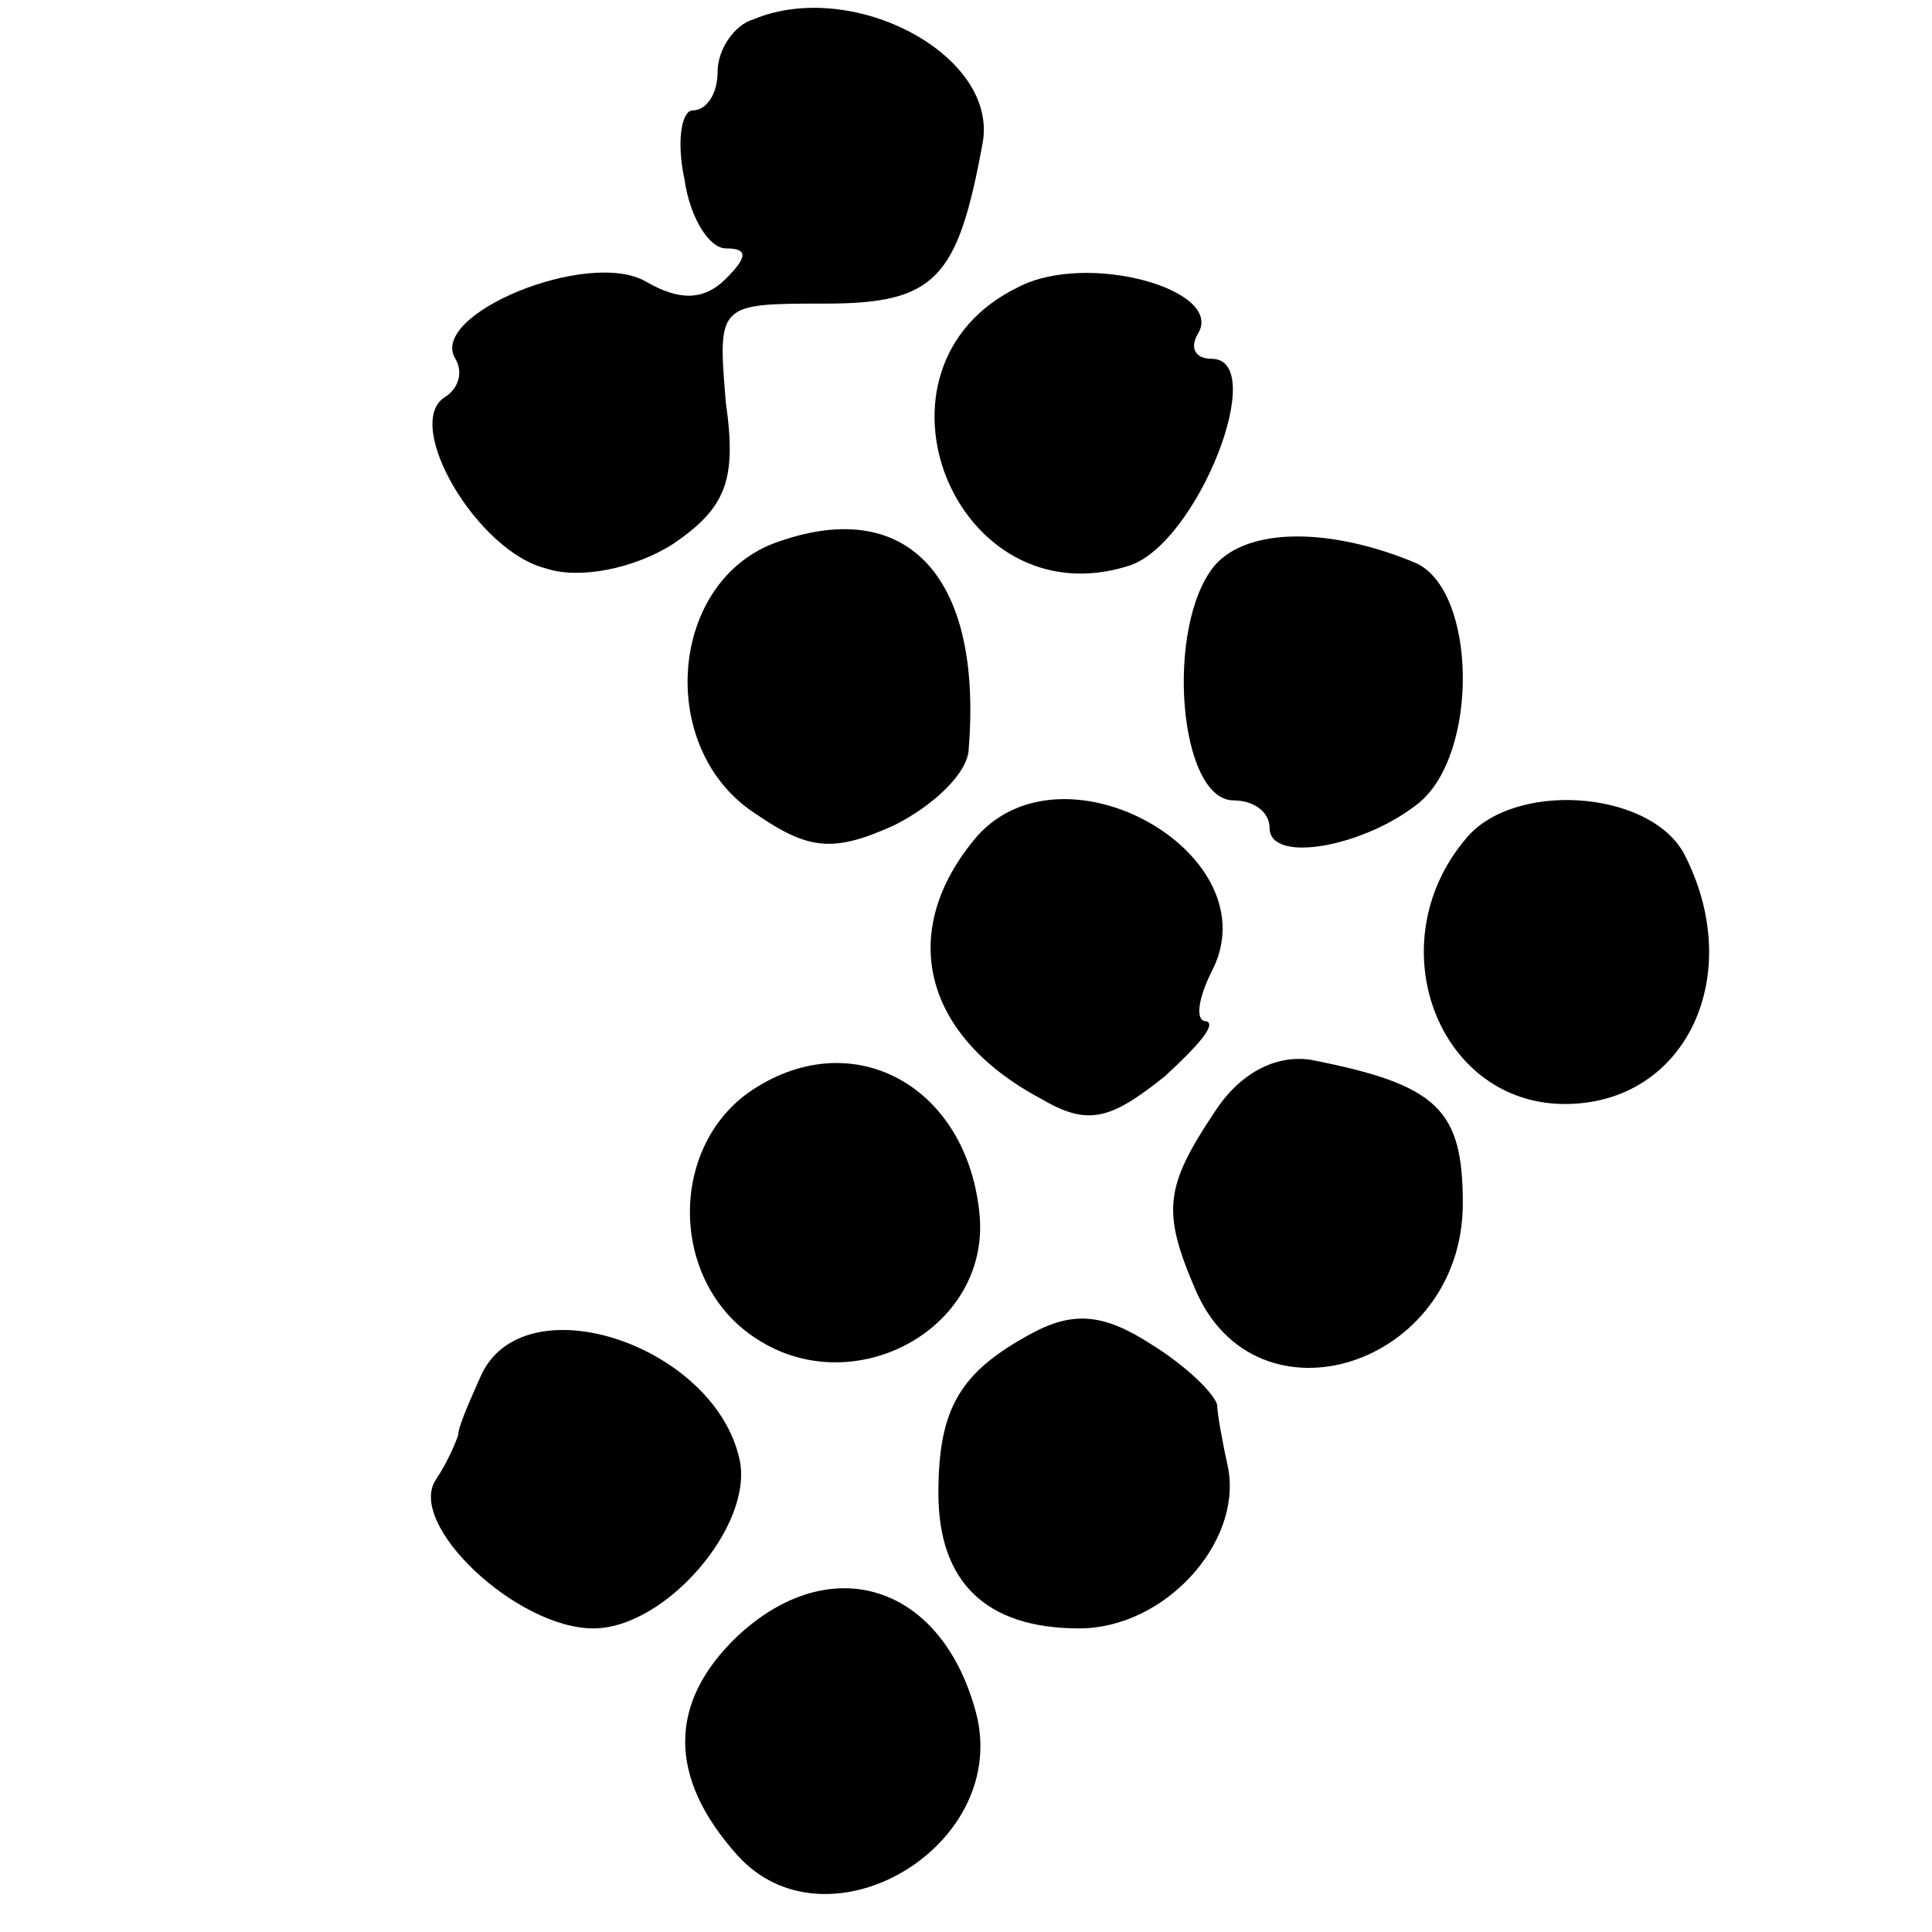
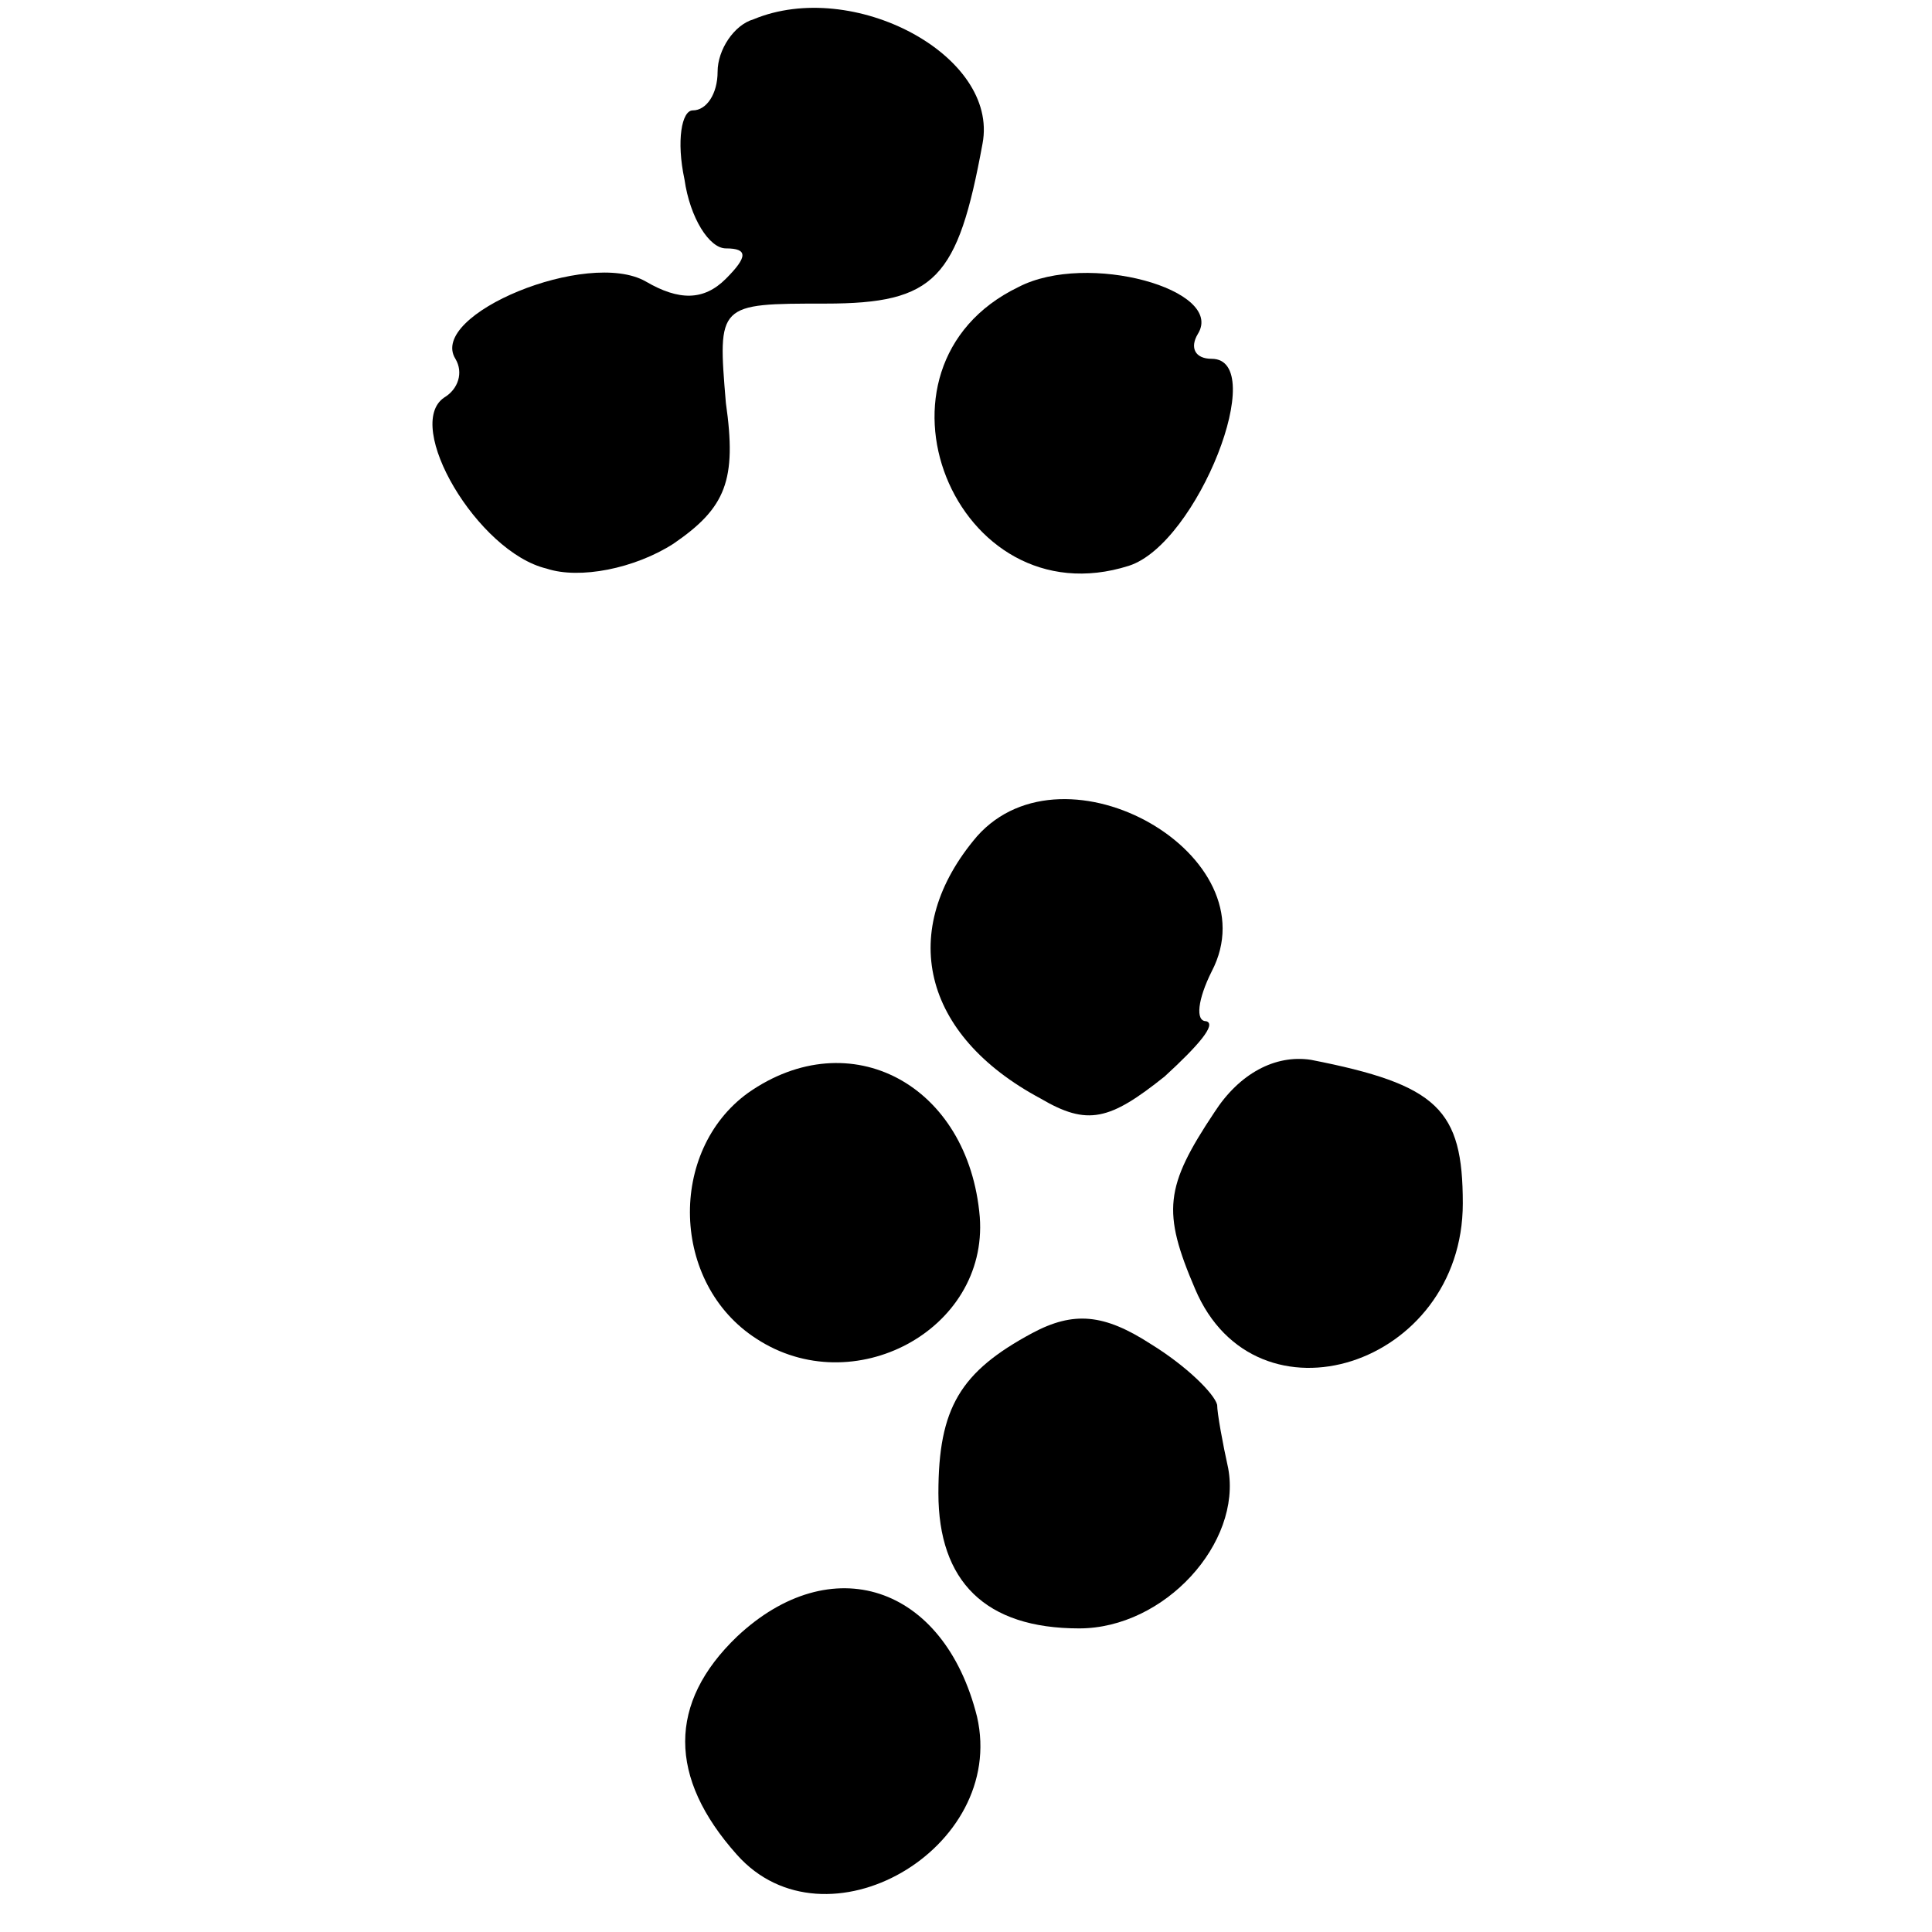
<svg xmlns="http://www.w3.org/2000/svg" version="1.0" width="70pt" height="70pt" viewBox="0 0 70 70" preserveAspectRatio="xMidYMid meet">
  <g transform="translate(0,70) scale(0.1,-0.1)" fill="#000000" stroke="none">
    <path d="M273 693 c-7 -2 -13 -11 -13 -19 0 -8 -4 -14 -9 -14 -4 0 -6 -11 -3 -25 2 -14 9 -25 15 -25 8 0 8 -3 0 -11 -8 -8 -17 -8 -29 -1 -21 12 -79 -12 -69 -28 3 -5 1 -11 -4 -14 -15 -10 12 -56 37 -62 12 -4 32 0 46 9 19 13 23 23 19 51 -3 36 -3 36 36 36 40 0 48 9 57 58 6 32 -47 60 -83 45z" />
    <path d="M369 596 c-60 -29 -23 -121 40 -101 25 8 51 75 30 75 -6 0 -8 4 -5 9 10 16 -40 30 -65 17z" />
-     <path d="M280 503 c-38 -15 -42 -75 -6 -98 19 -13 28 -14 50 -4 14 7 27 19 27 28 5 63 -23 92 -71 74z" />
-     <path d="M440 495 c-18 -22 -13 -85 7 -85 7 0 13 -4 13 -10 0 -13 34 -7 54 9 22 18 21 77 -1 87 -31 13 -61 13 -73 -1z" />
    <path d="M354 397 c-29 -34 -20 -72 23 -95 17 -10 25 -8 45 8 12 11 19 19 15 20 -4 0 -3 8 2 18 22 42 -53 85 -85 49z" />
-     <path d="M531 396 c-32 -38 -10 -96 36 -96 44 0 66 47 43 91 -13 23 -62 26 -79 5z" />
    <path d="M271 304 c-29 -21 -28 -69 3 -89 35 -23 84 3 81 44 -4 48 -47 71 -84 45z" />
    <path d="M440 297 c-18 -27 -19 -36 -7 -64 22 -52 97 -28 97 31 0 34 -9 43 -55 52 -13 2 -26 -5 -35 -19z" />
    <path d="M374 217 c-26 -14 -34 -27 -34 -58 0 -32 17 -49 51 -49 31 0 59 31 54 58 -2 9 -4 20 -4 23 -1 4 -11 14 -24 22 -17 11 -28 12 -43 4z" />
-     <path d="M174 201 c-4 -9 -8 -18 -8 -21 -1 -3 -4 -10 -8 -16 -11 -16 29 -54 57 -54 26 0 58 37 53 61 -9 42 -79 65 -94 30z" />
    <path d="M267 107 c-25 -24 -25 -51 0 -79 32 -36 98 2 87 50 -12 48 -53 61 -87 29z" />
  </g>
</svg>